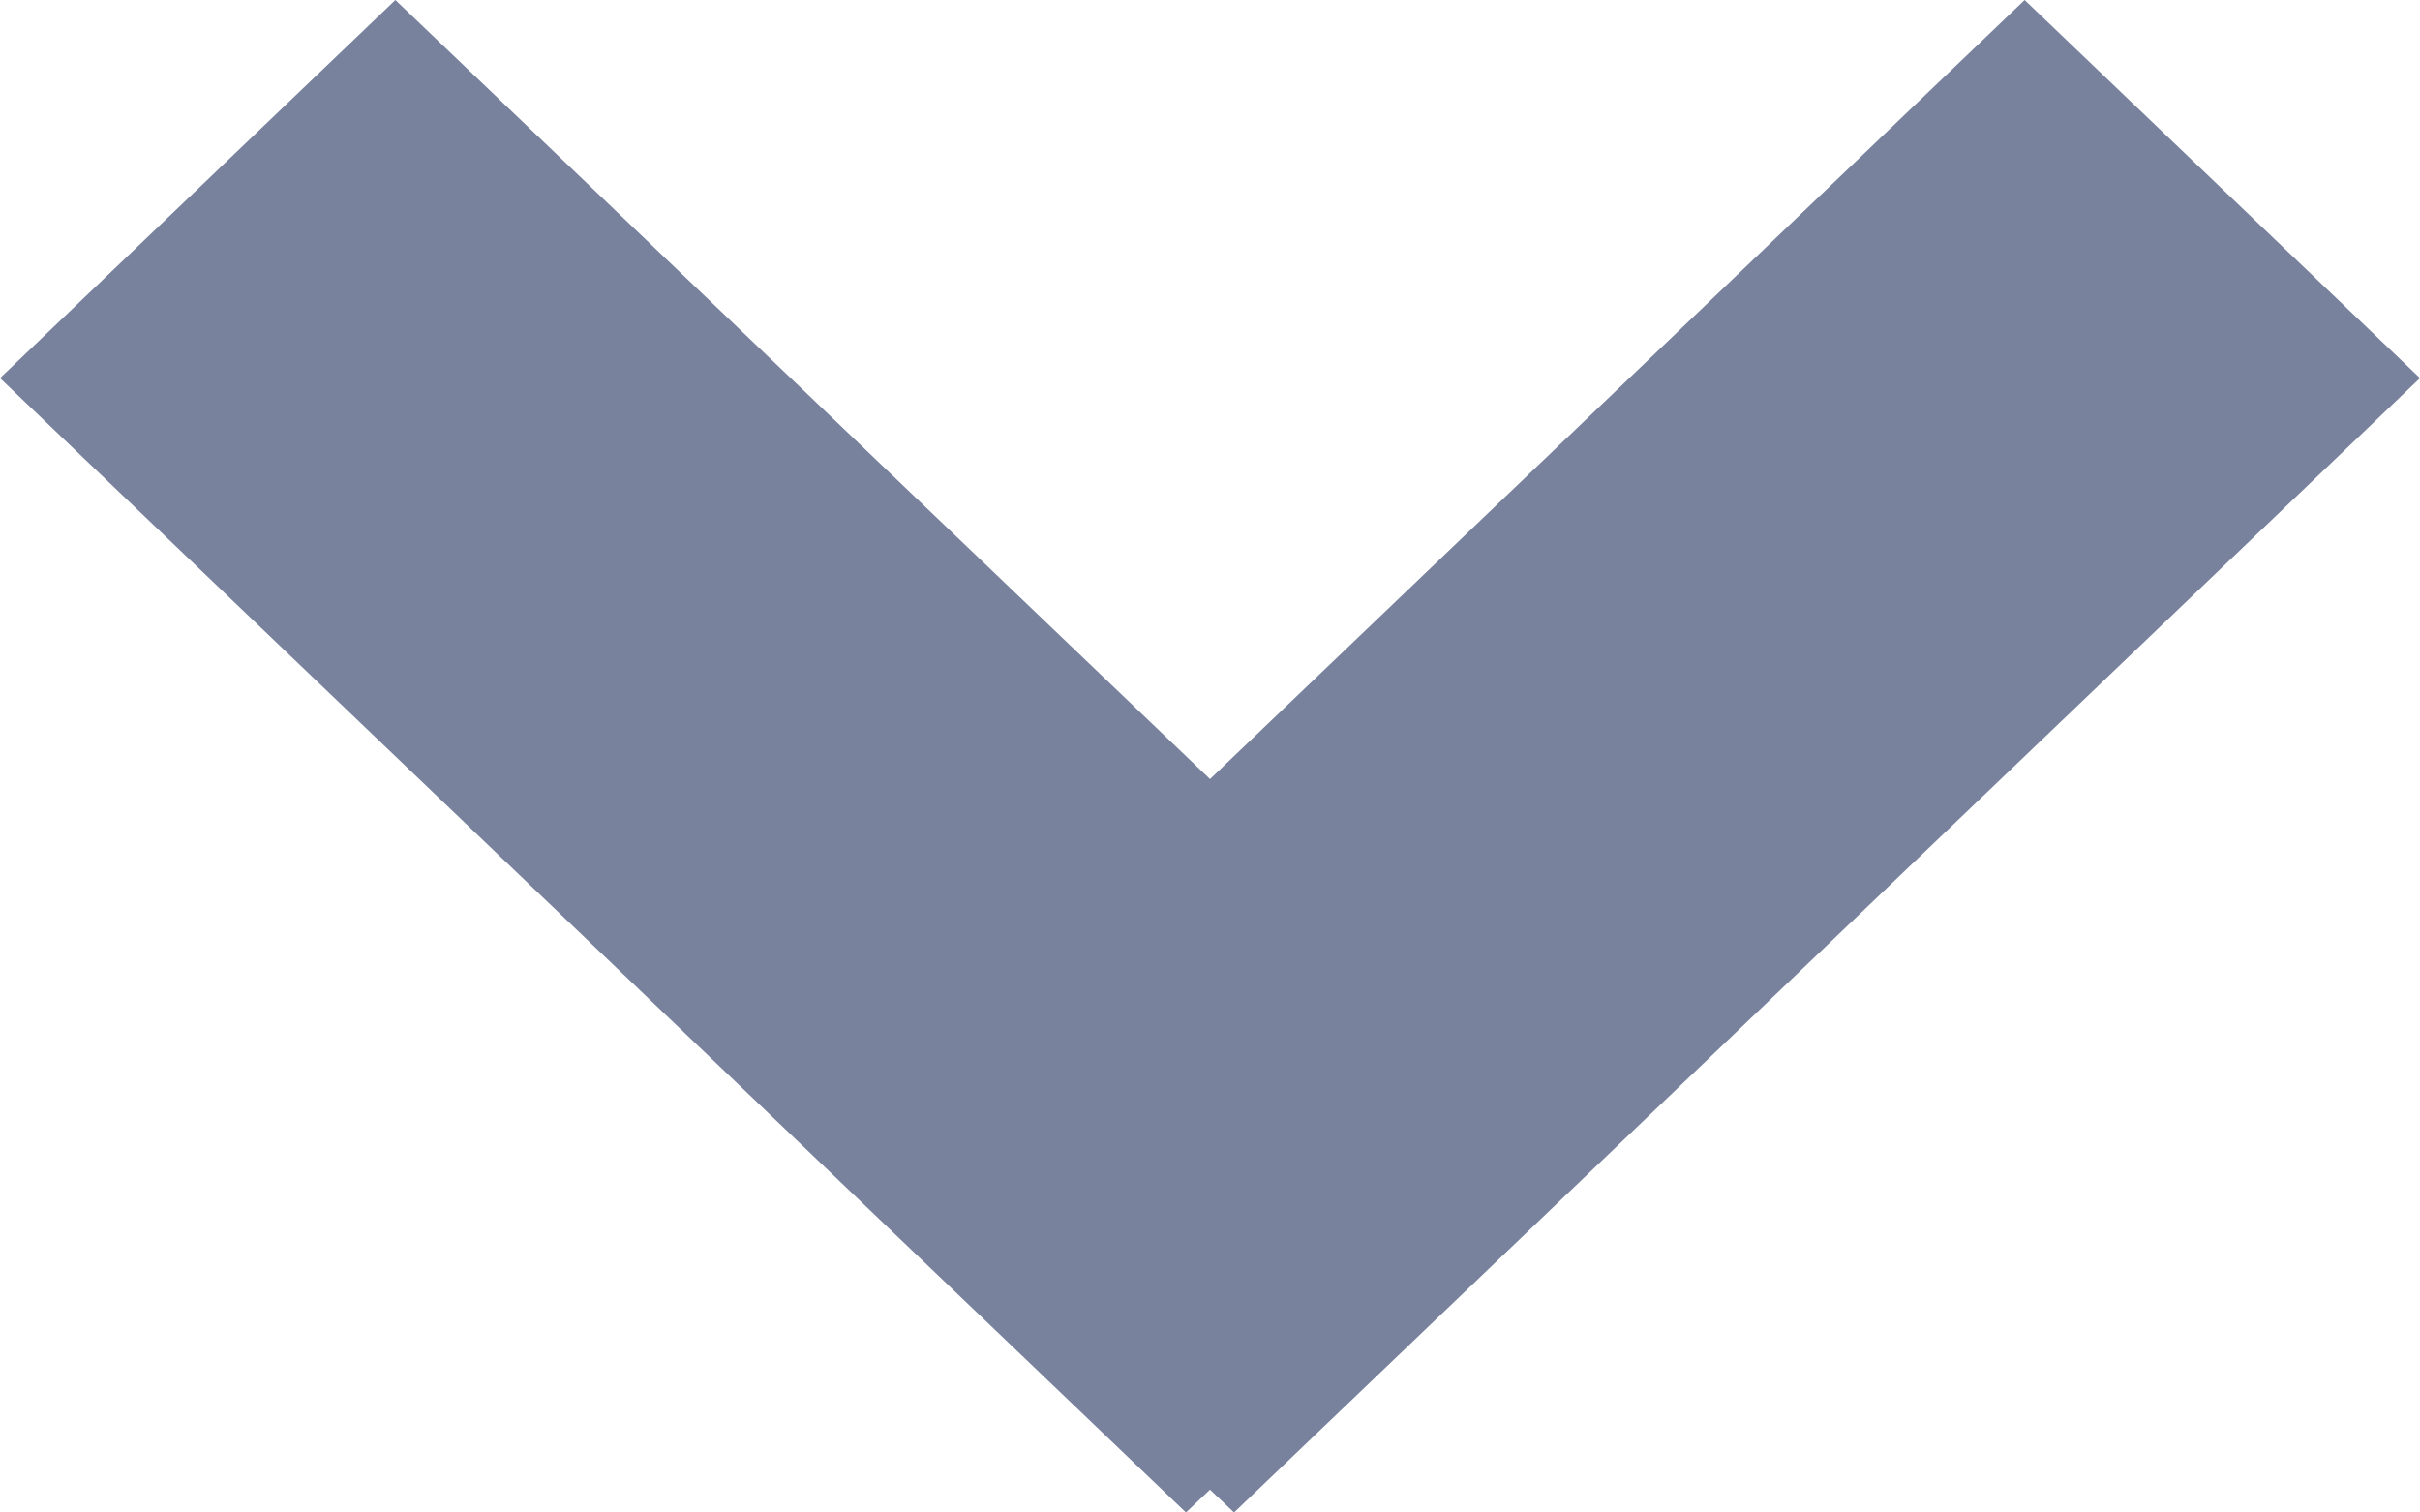
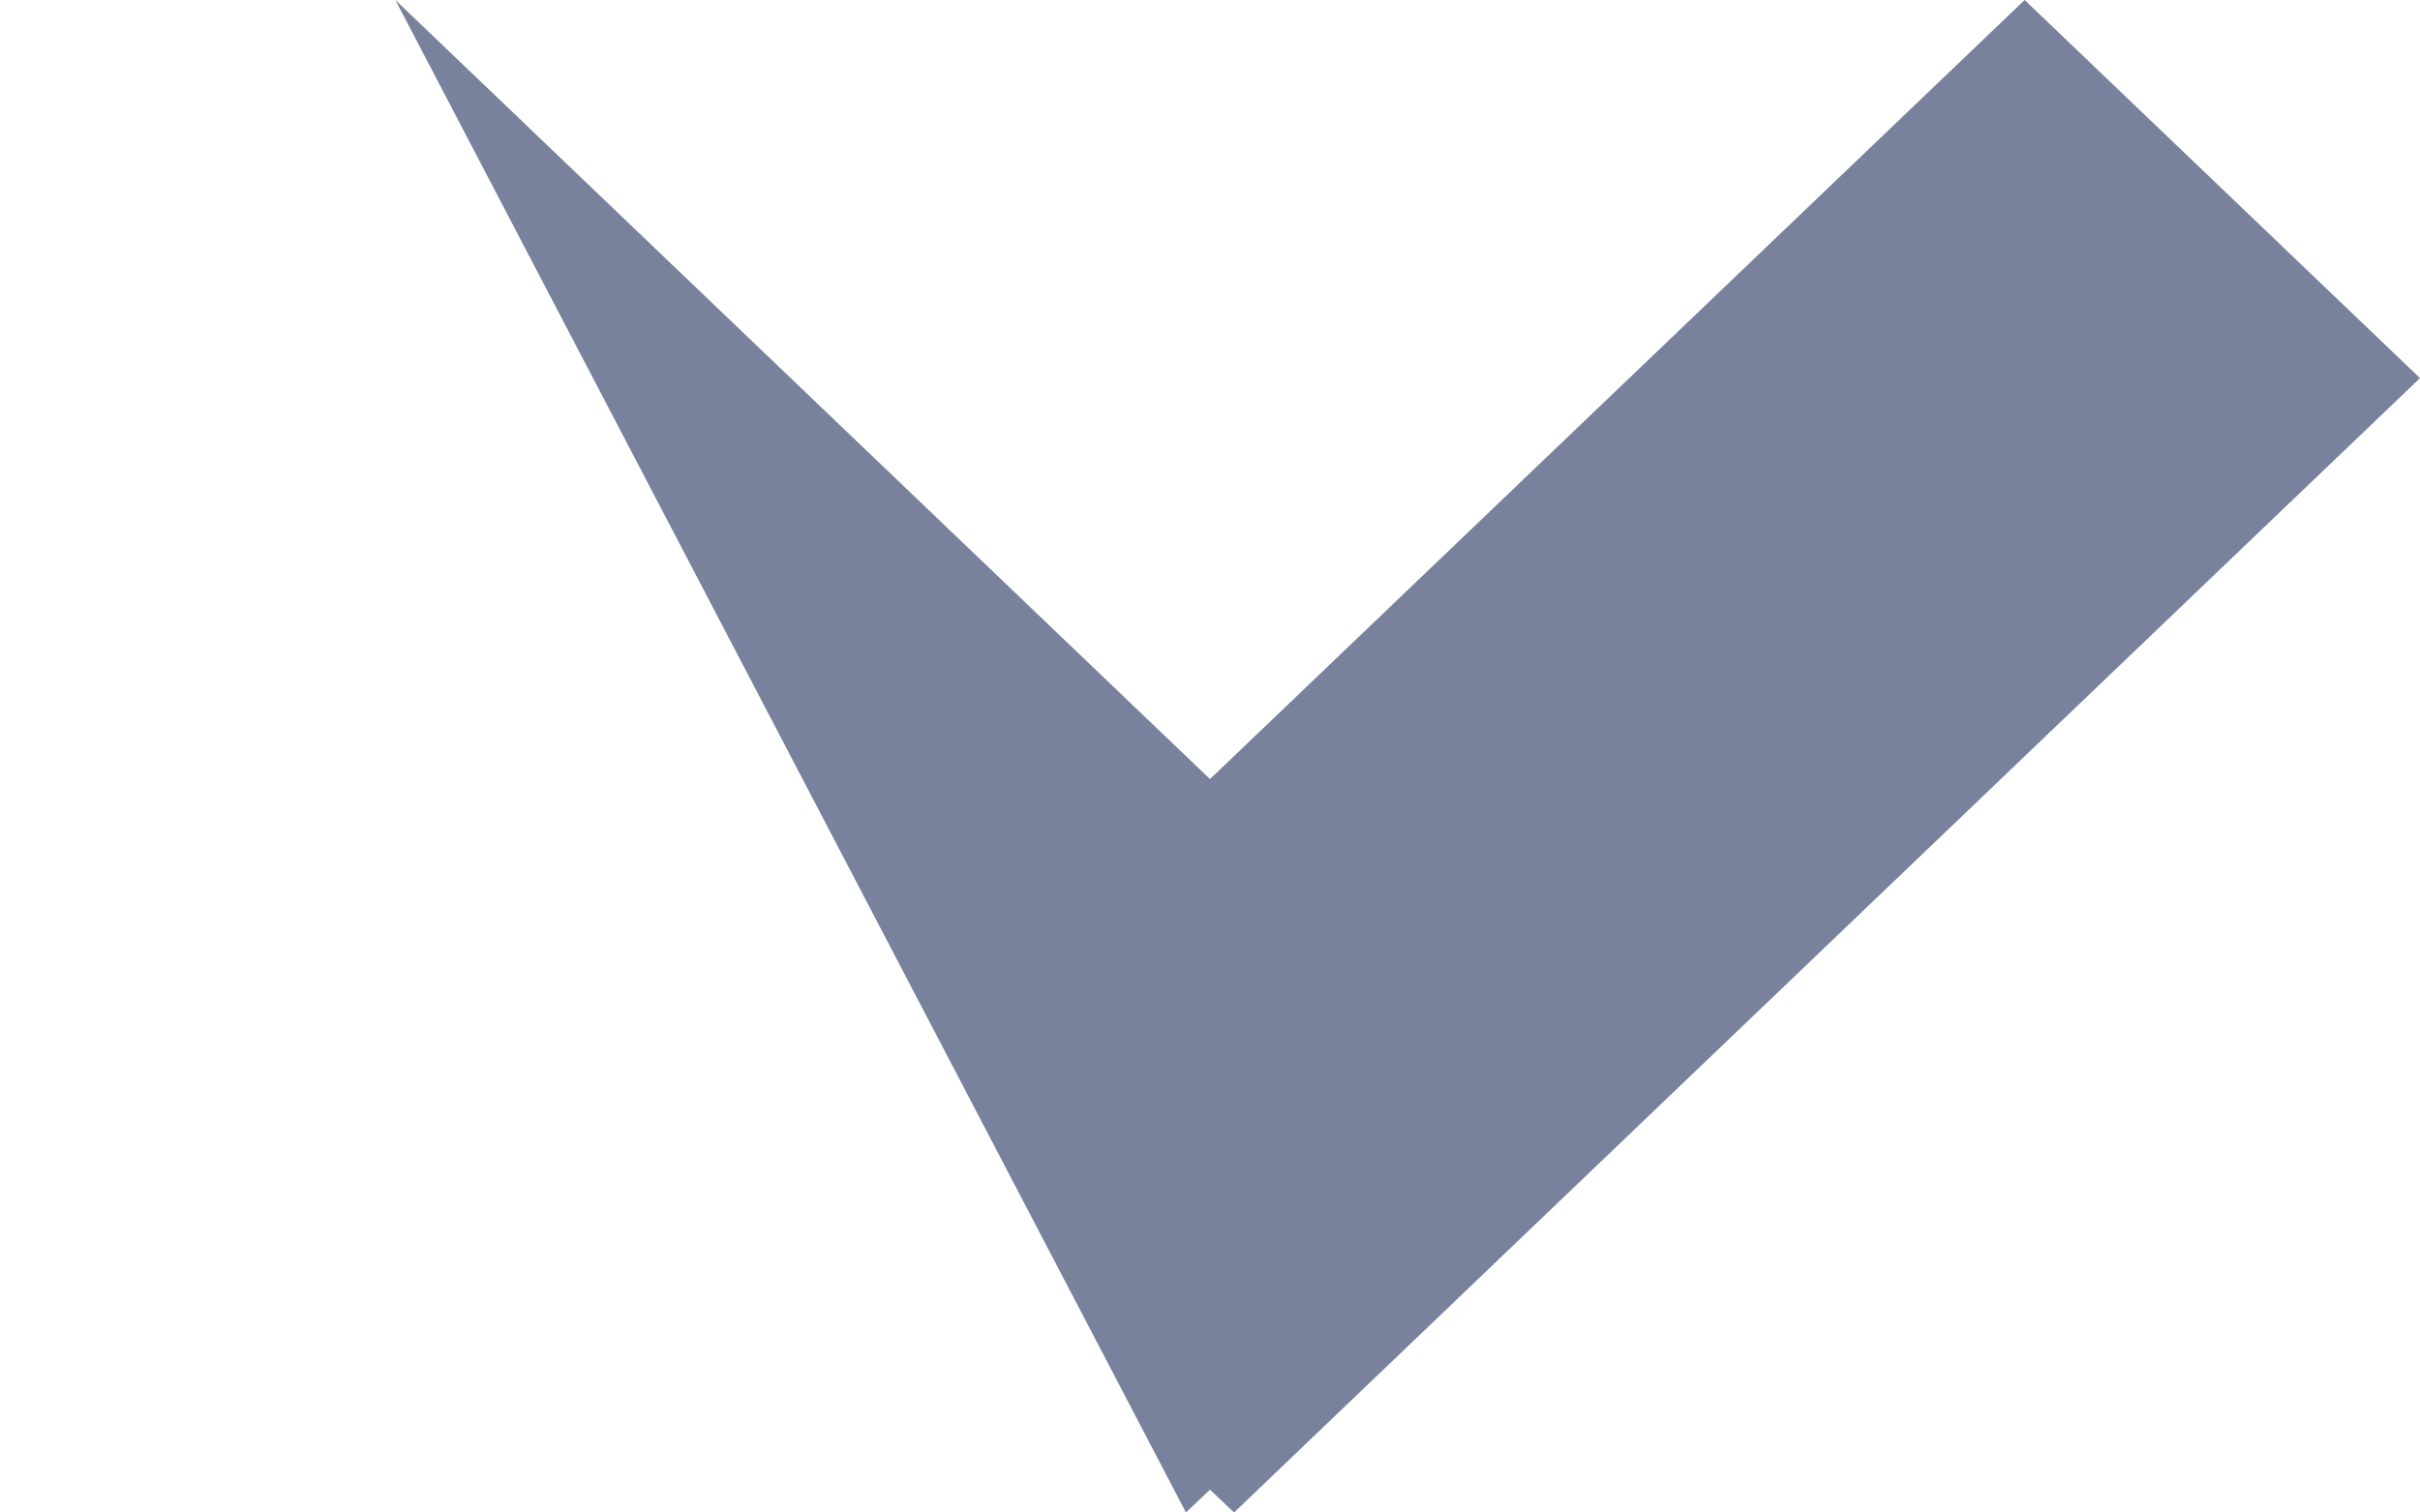
<svg xmlns="http://www.w3.org/2000/svg" width="16" height="10" viewBox="0 0 16 10" fill="none">
-   <path fill-rule="evenodd" clip-rule="evenodd" d="M7.841 10L0 2.5L2.614 0L8 5.151L13.386 0L16 2.5L8.159 10L8 9.849L7.841 10Z" fill="#78829D" />
+   <path fill-rule="evenodd" clip-rule="evenodd" d="M7.841 10L2.614 0L8 5.151L13.386 0L16 2.5L8.159 10L8 9.849L7.841 10Z" fill="#78829D" />
</svg>